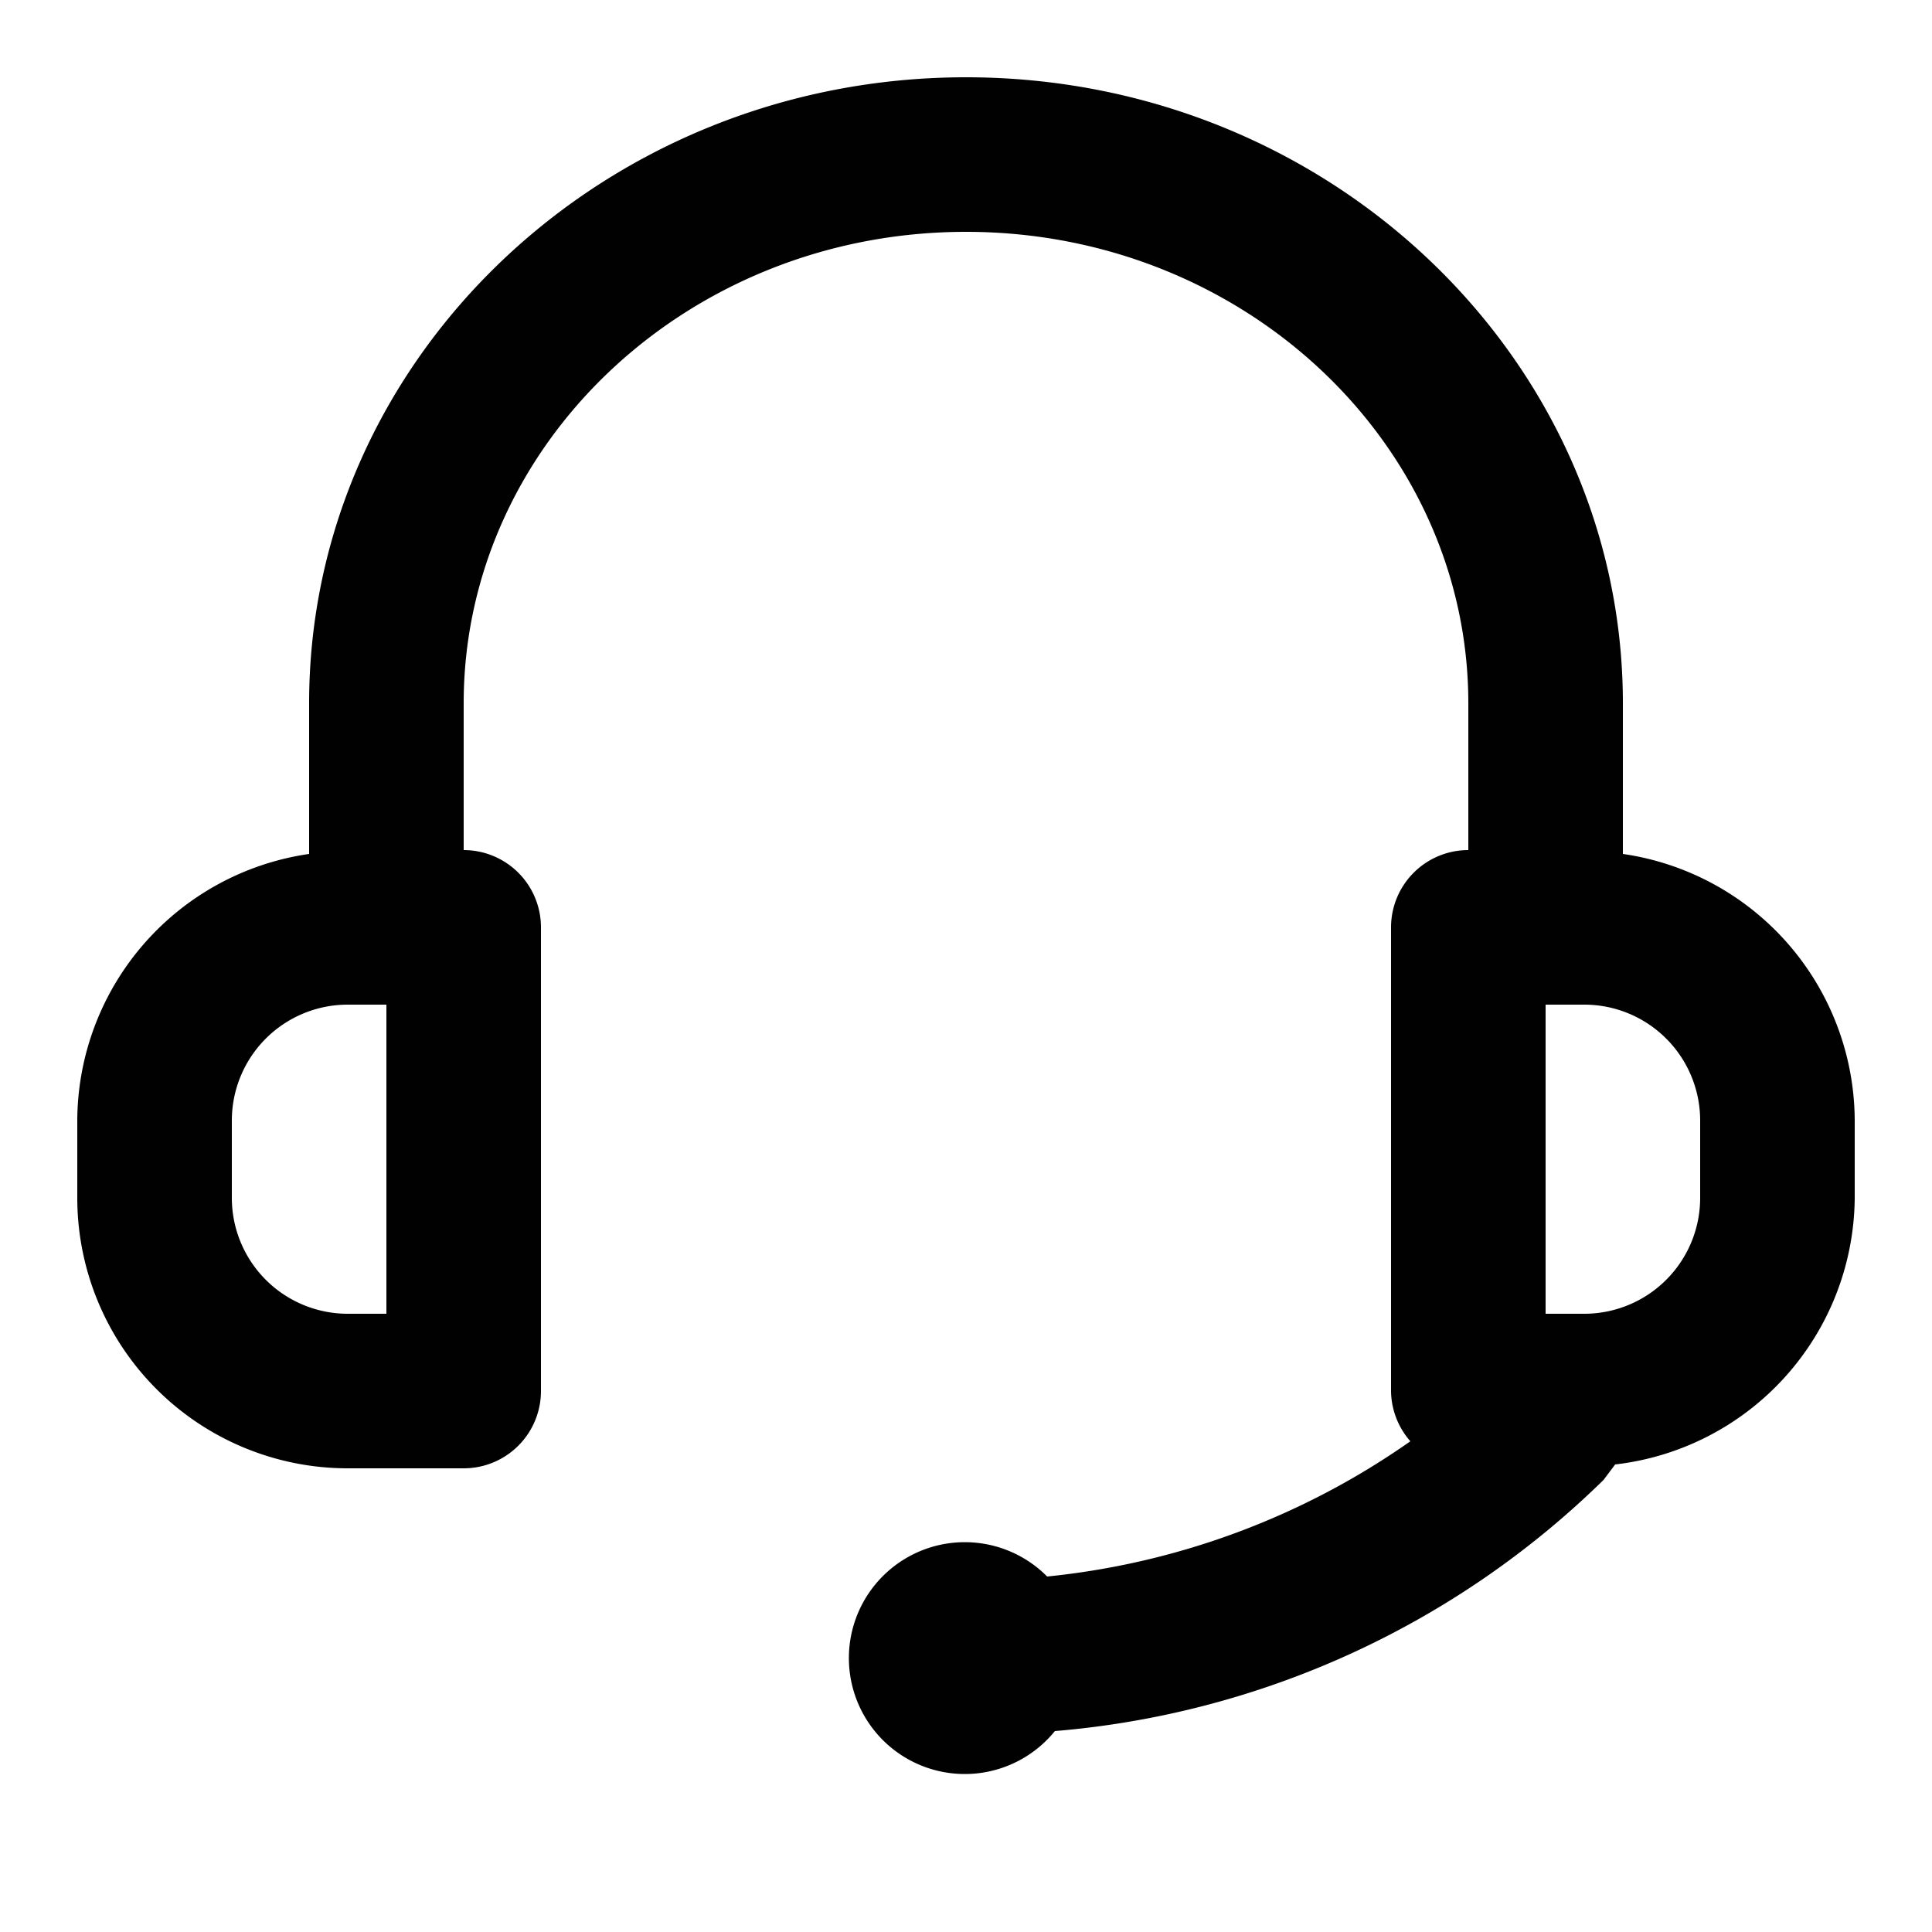
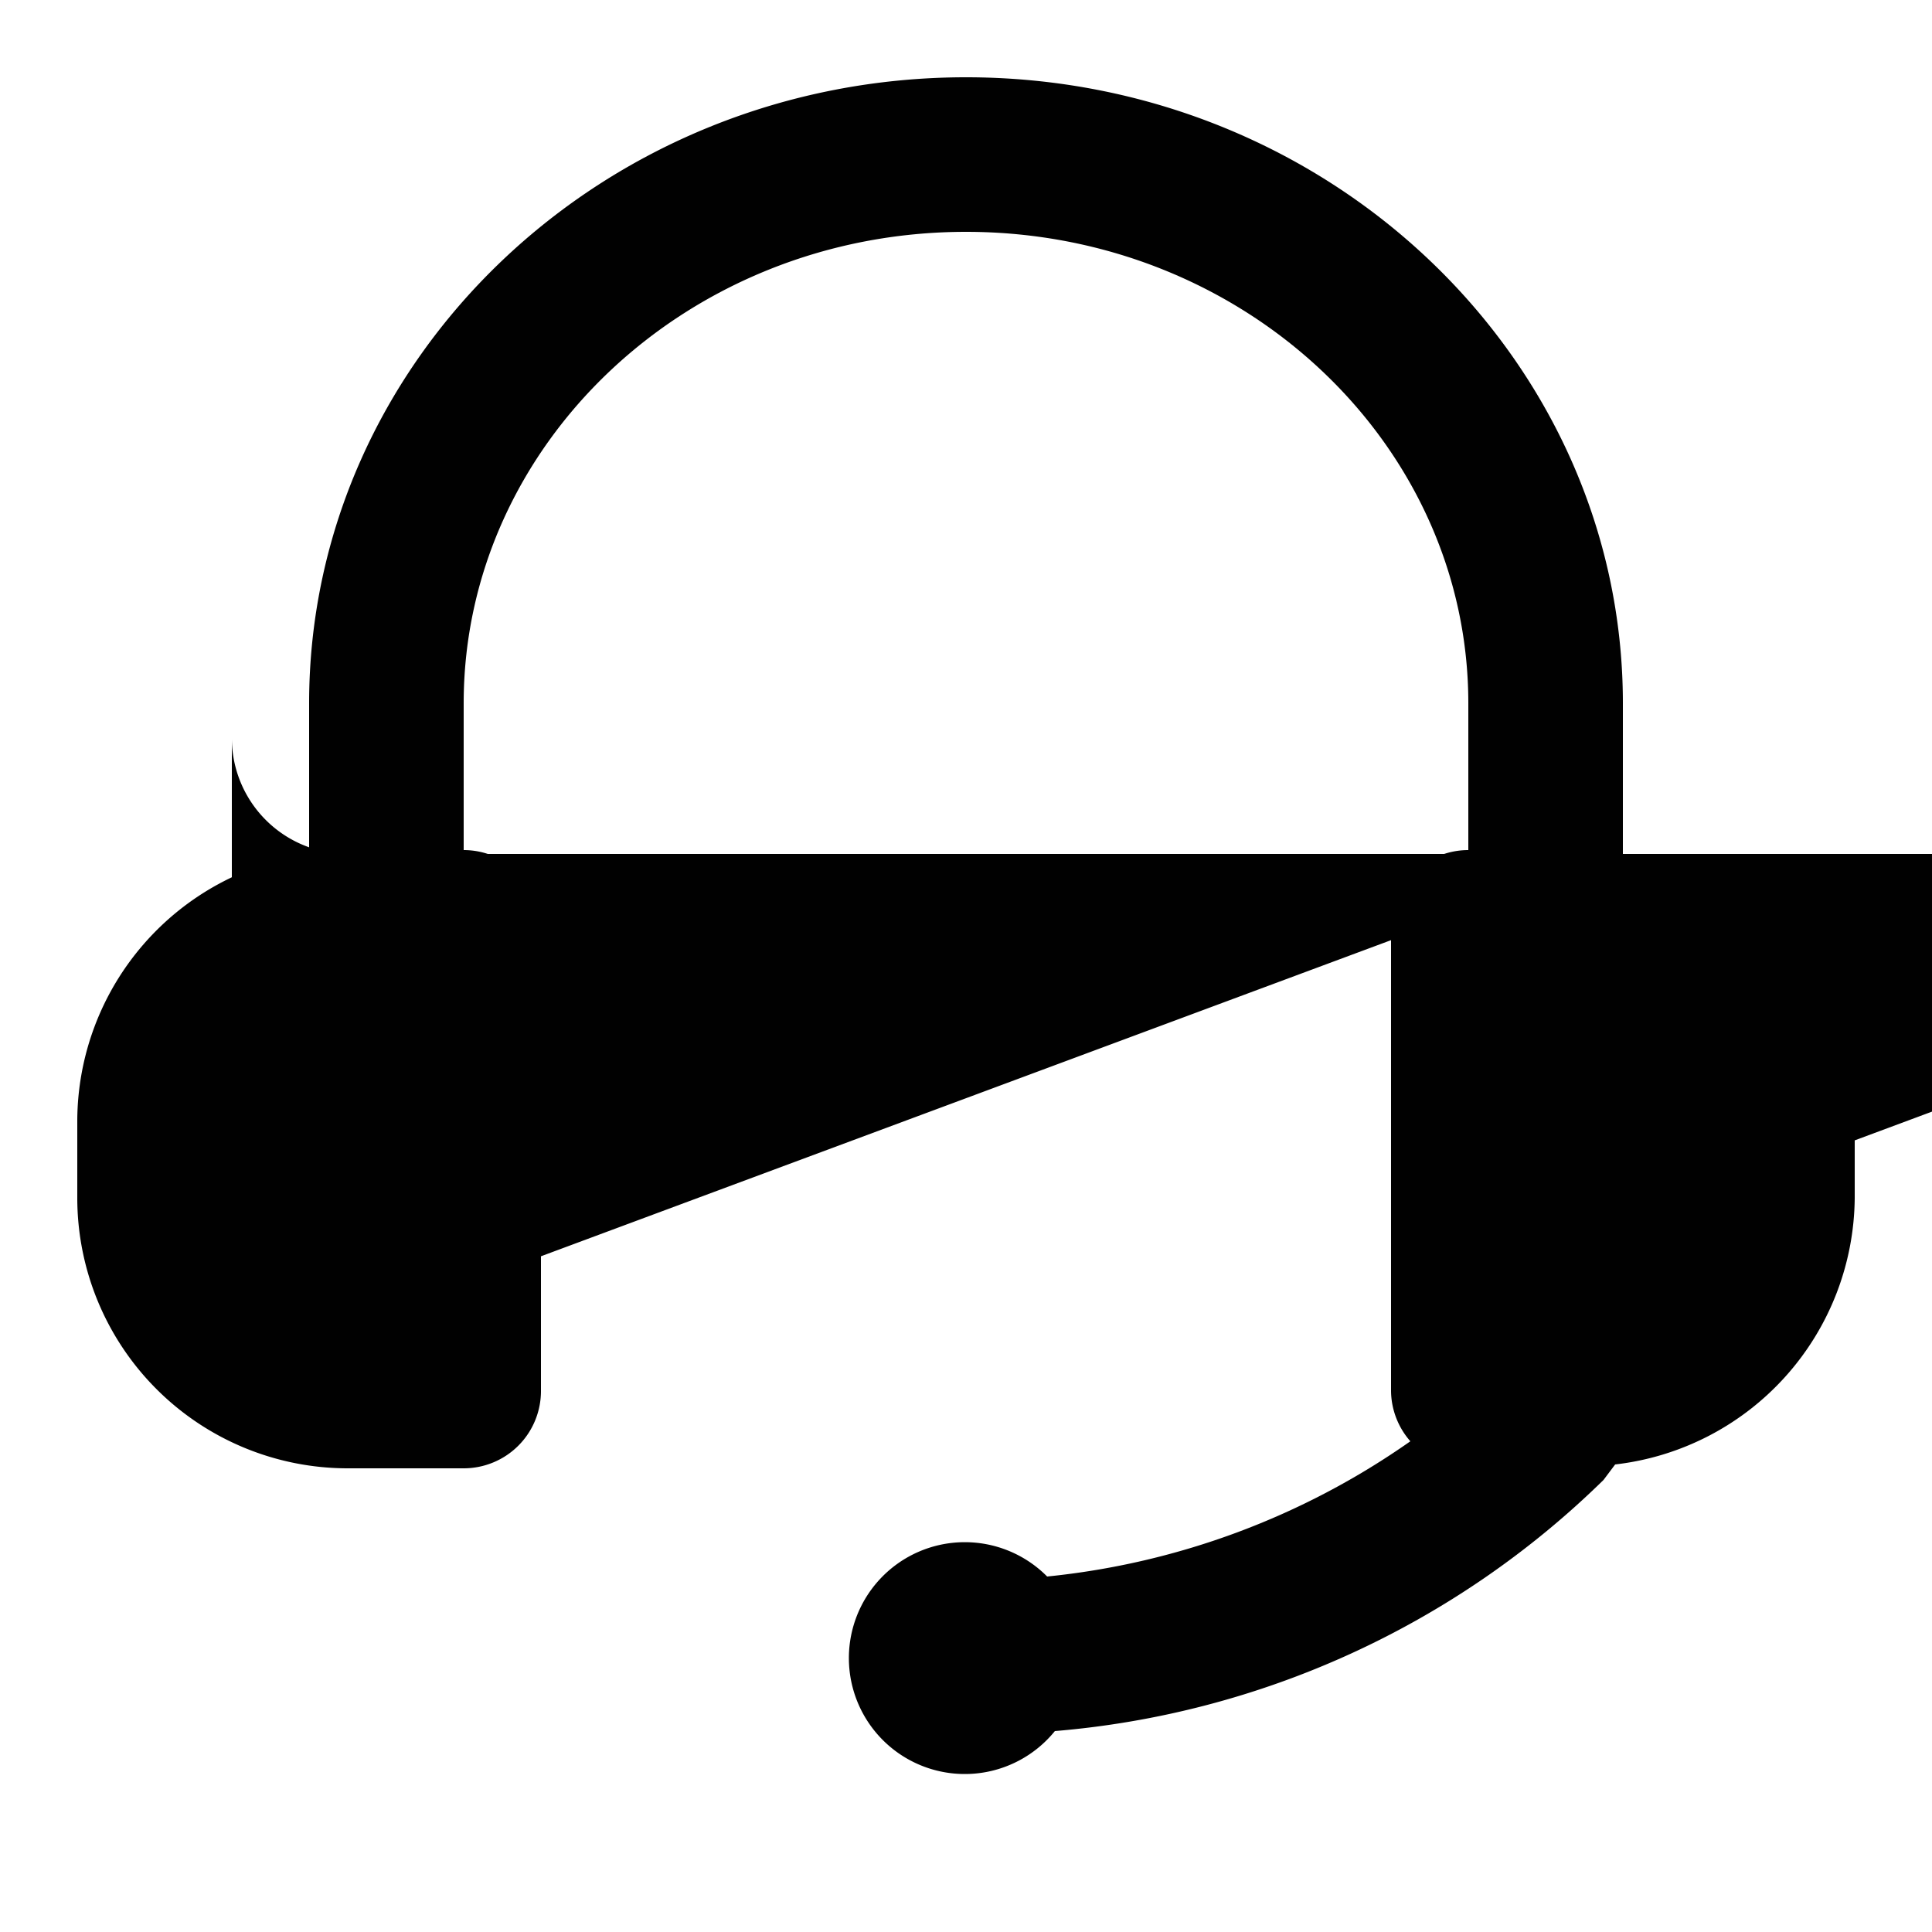
<svg xmlns="http://www.w3.org/2000/svg" data-name="Layer 11" id="Layer_11" viewBox="0 0 50 50">
  <defs>
    <style>.cls-1{fill:#010101;}</style>
  </defs>
  <title />
-   <path class="cls-1" d="M42,22.1V18.2C42,9.3,34.4,2,25,2S8,9.3,8,18.2v3.9A7,7,0,0,0,2,29v2a7,7,0,0,0,7,7h3a2,2,0,0,0,2-2V24a2,2,0,0,0-2-2V18.2C12,11.5,17.8,6,25,6s13,5.5,13,12.2V22a2,2,0,0,0-2,2V36a2,2,0,0,0,.5,1.3,19.8,19.8,0,0,1-9.4,3.5,3,3,0,1,0,.2,4,23,23,0,0,0,14.2-6.5l0.3-.4A7,7,0,0,0,48,31V29A7,7,0,0,0,42,22.1ZM10,34H9a3,3,0,0,1-3-3V29a3,3,0,0,1,3-3h1v8Zm34-3a3,3,0,0,1-3,3H40V26h1a3,3,0,0,1,3,3v2Z" />
+   <path class="cls-1" d="M42,22.1V18.2C42,9.3,34.4,2,25,2S8,9.3,8,18.2v3.9A7,7,0,0,0,2,29v2a7,7,0,0,0,7,7h3a2,2,0,0,0,2-2V24a2,2,0,0,0-2-2V18.2C12,11.5,17.8,6,25,6s13,5.5,13,12.2V22a2,2,0,0,0-2,2V36a2,2,0,0,0,.5,1.3,19.8,19.8,0,0,1-9.4,3.5,3,3,0,1,0,.2,4,23,23,0,0,0,14.2-6.5l0.3-.4A7,7,0,0,0,48,31V29A7,7,0,0,0,42,22.1ZH9a3,3,0,0,1-3-3V29a3,3,0,0,1,3-3h1v8Zm34-3a3,3,0,0,1-3,3H40V26h1a3,3,0,0,1,3,3v2Z" />
</svg>